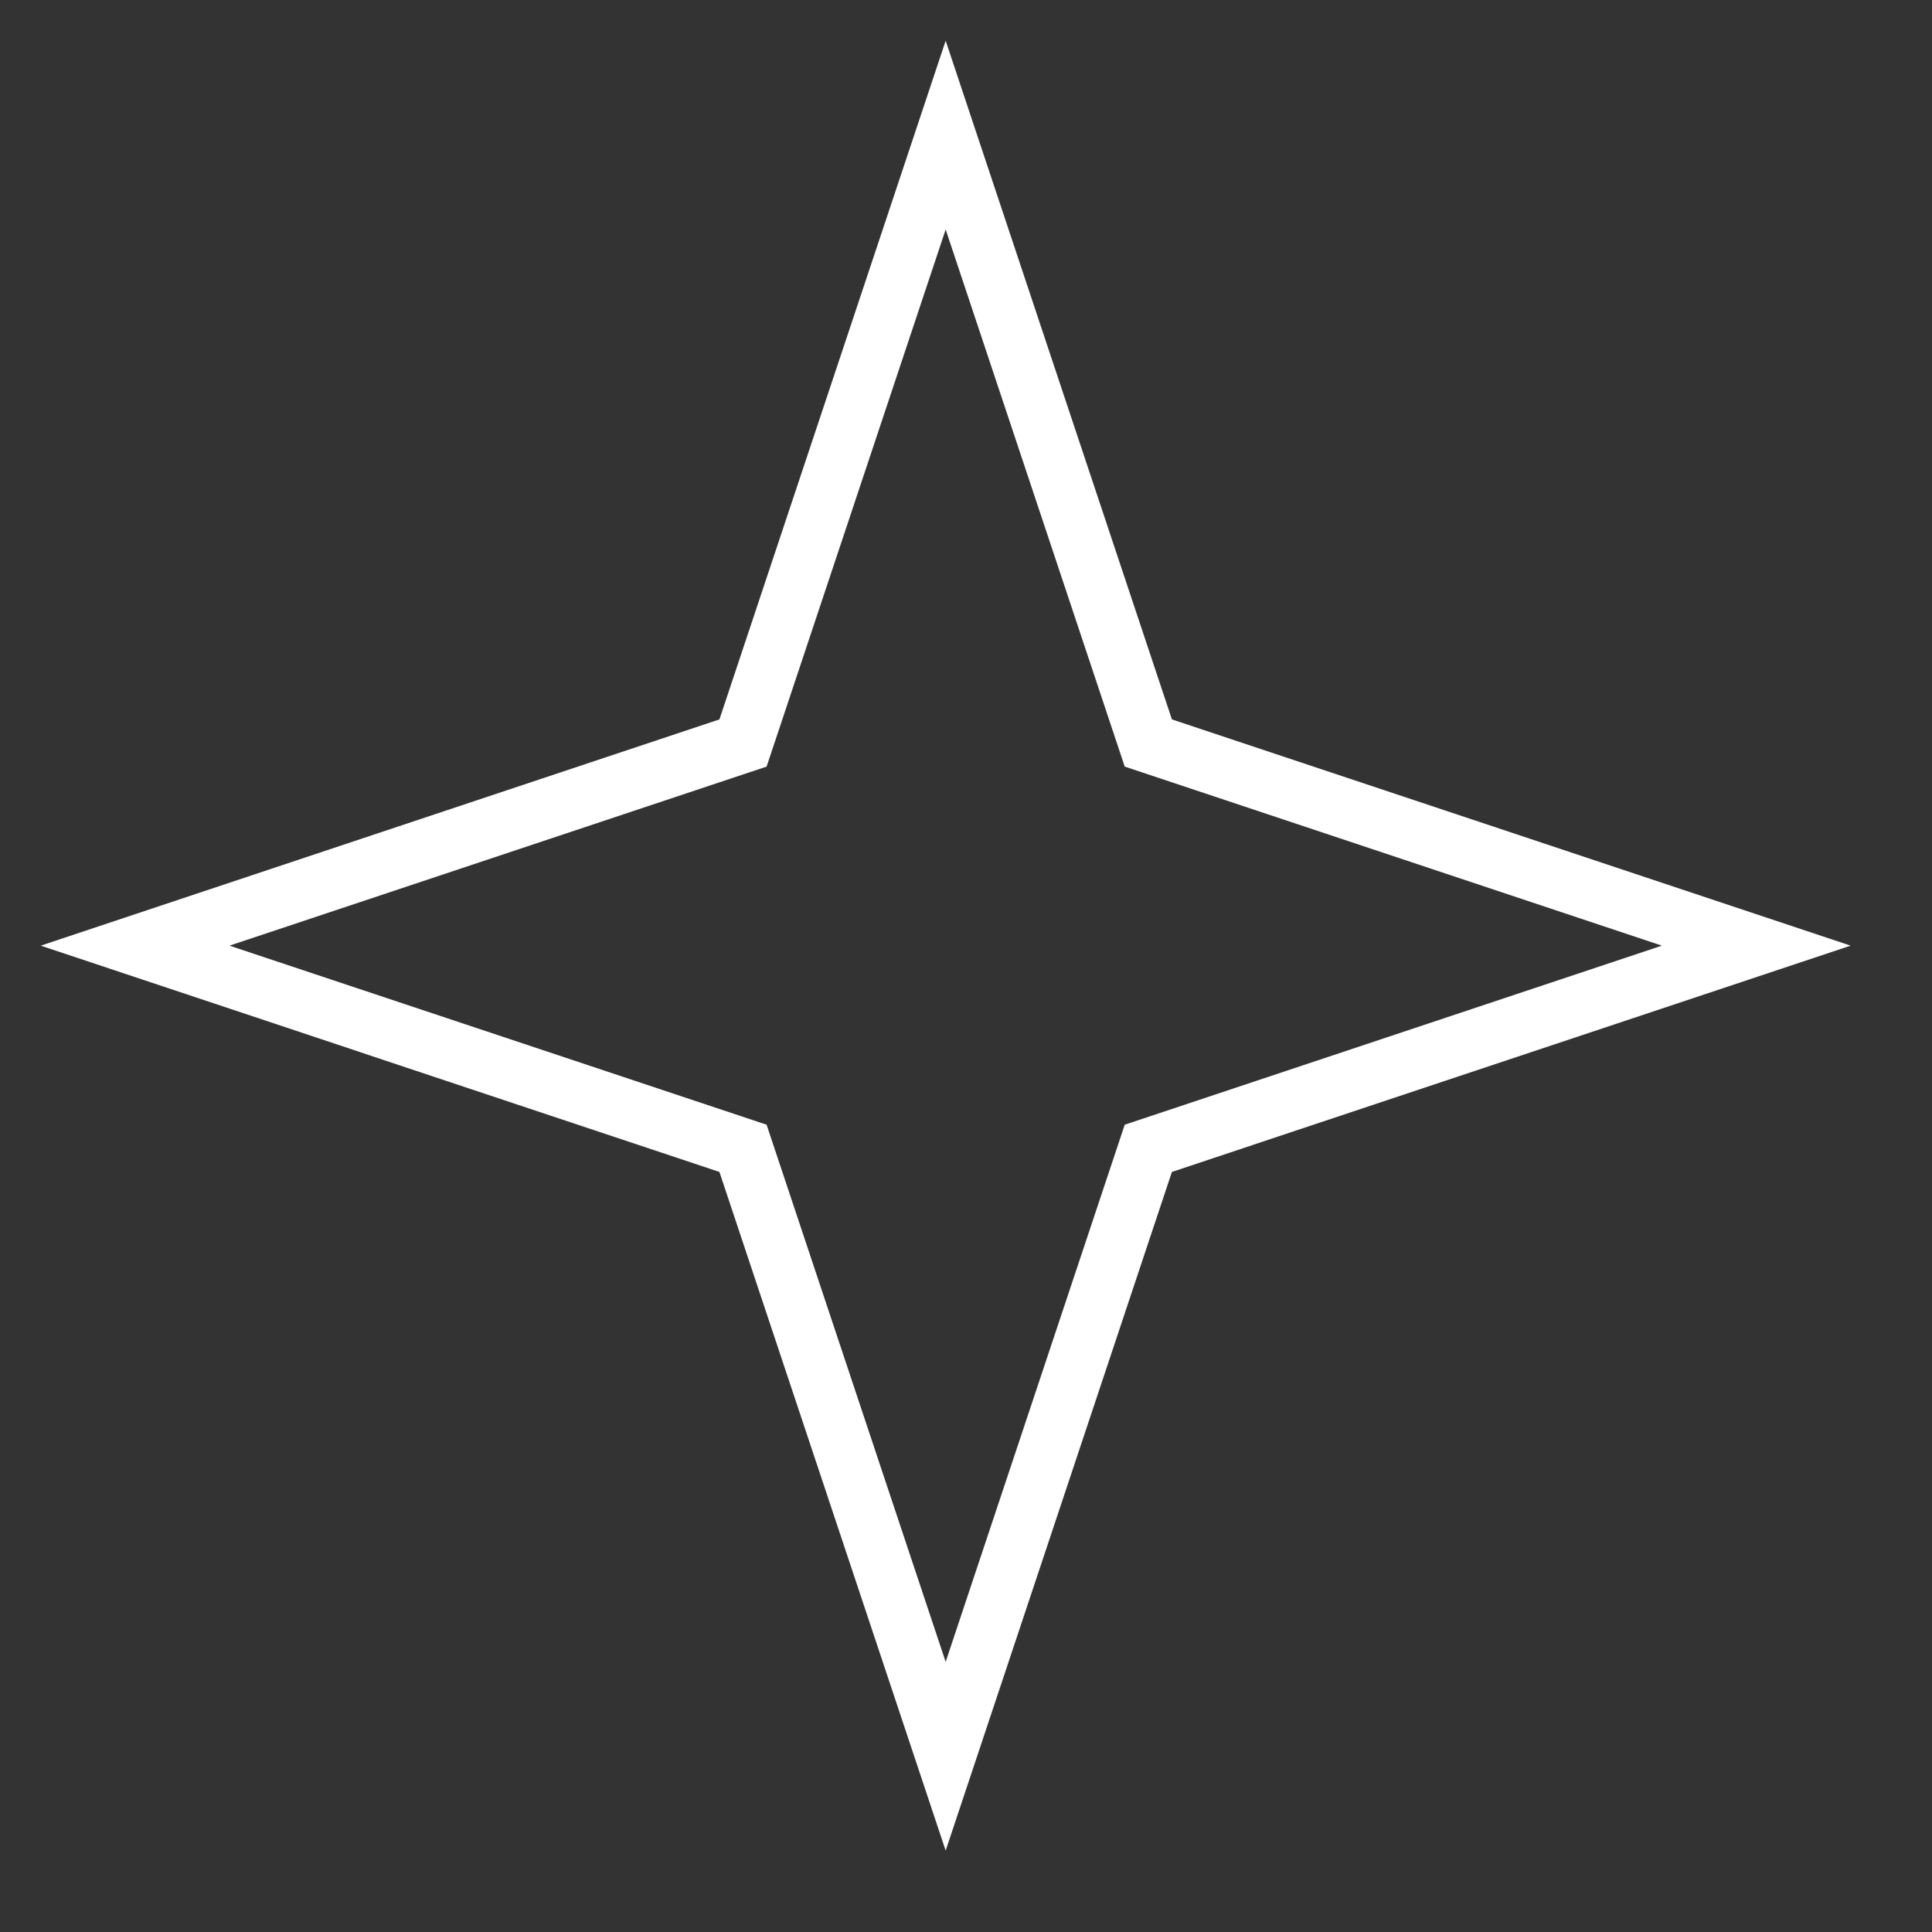
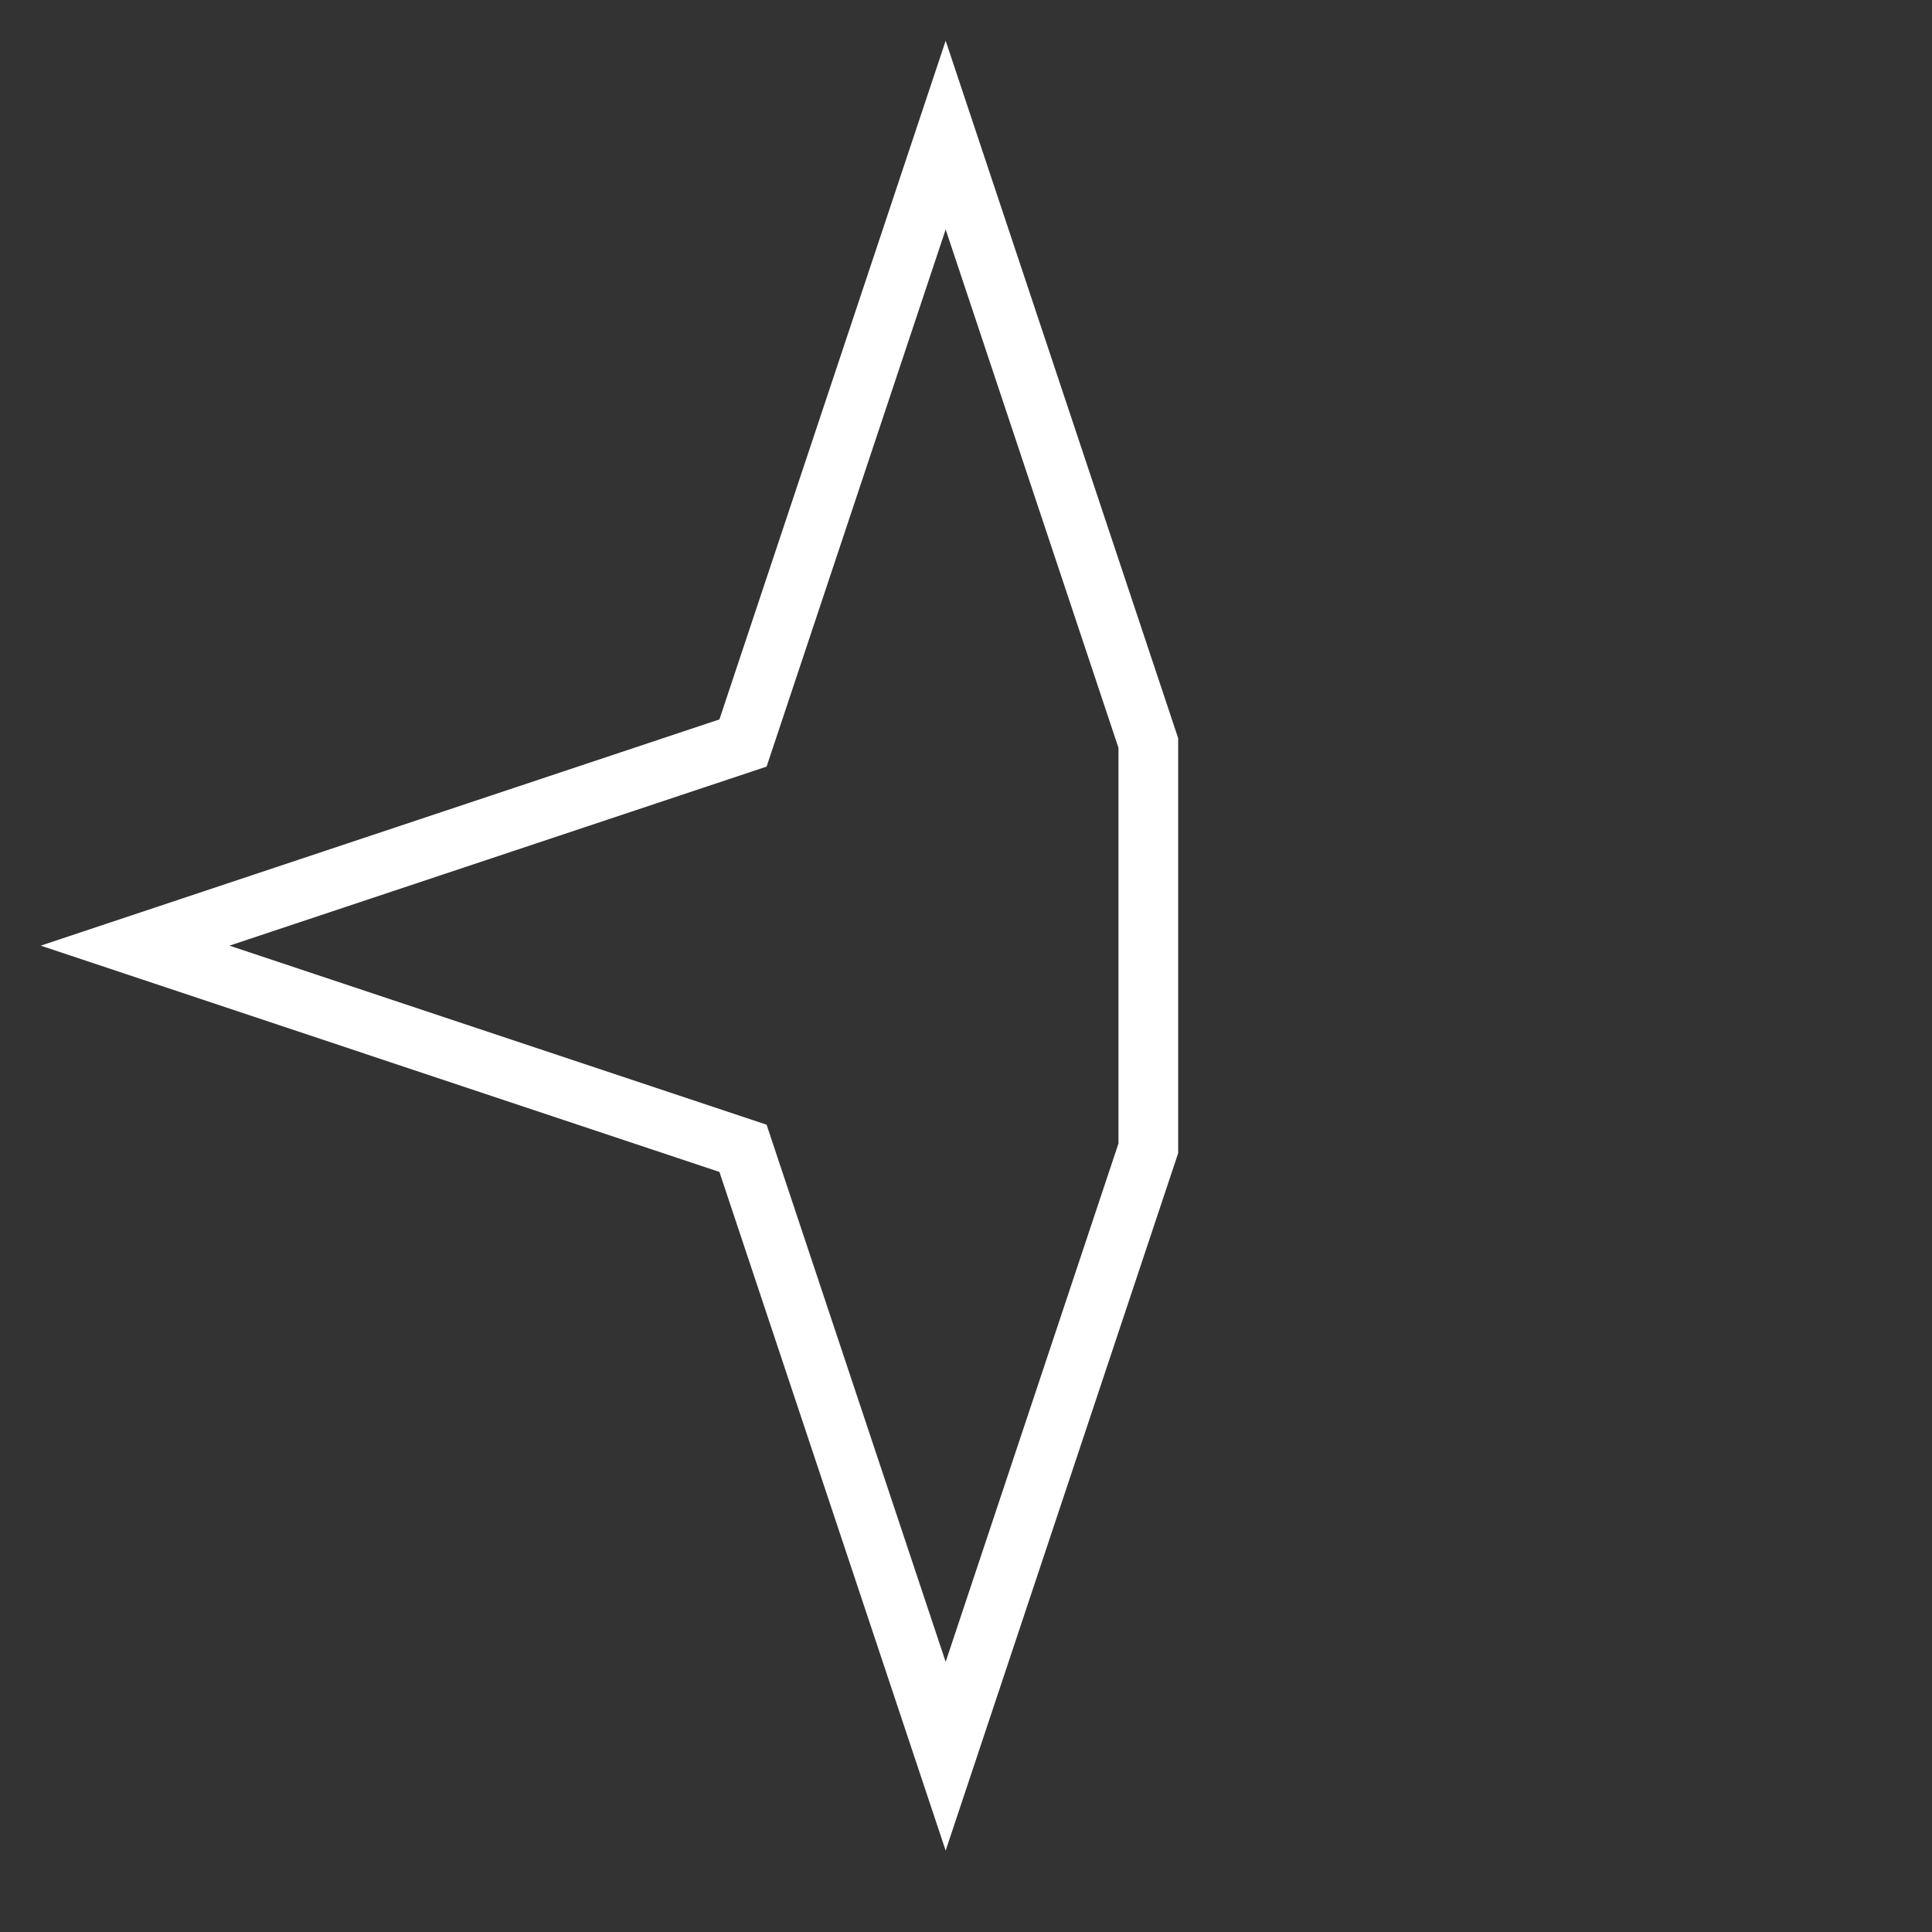
<svg xmlns="http://www.w3.org/2000/svg" fill="none" height="100%" overflow="visible" preserveAspectRatio="none" style="display: block;" viewBox="0 0 38 38" width="100%">
  <rect x="0" y="0" width="38" height="38" fill="#333333" stroke="none" />
  <g id="Group">
    <g id="Vector" opacity="0.3">
</g>
-     <path d="M18.6 2.657L22.586 14.614L34.543 18.6L22.586 22.586L18.6 34.543L14.614 22.586L2.657 18.6L14.614 14.614L18.6 2.657Z" id="Vector_2" stroke="white" stroke-width="1.174" />
+     <path d="M18.6 2.657L22.586 14.614L22.586 22.586L18.6 34.543L14.614 22.586L2.657 18.6L14.614 14.614L18.6 2.657Z" id="Vector_2" stroke="white" stroke-width="1.174" />
  </g>
</svg>